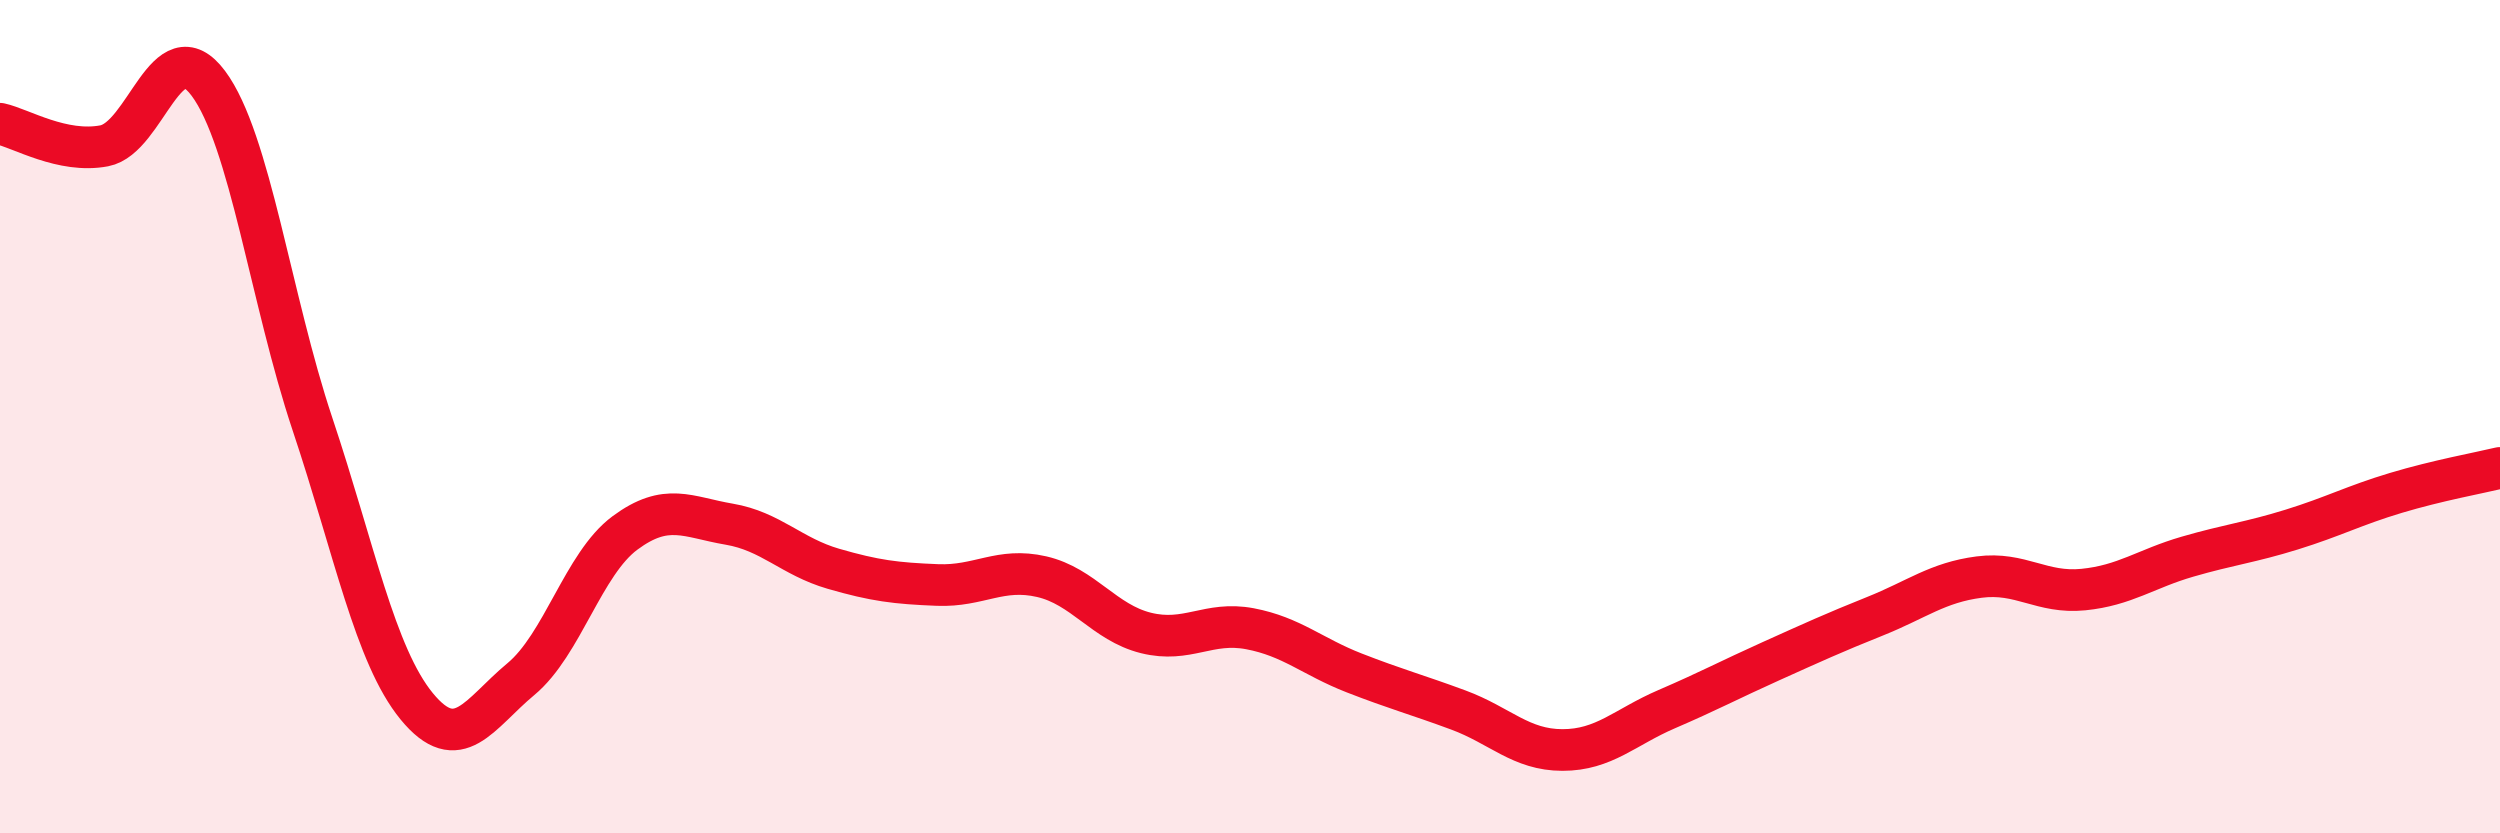
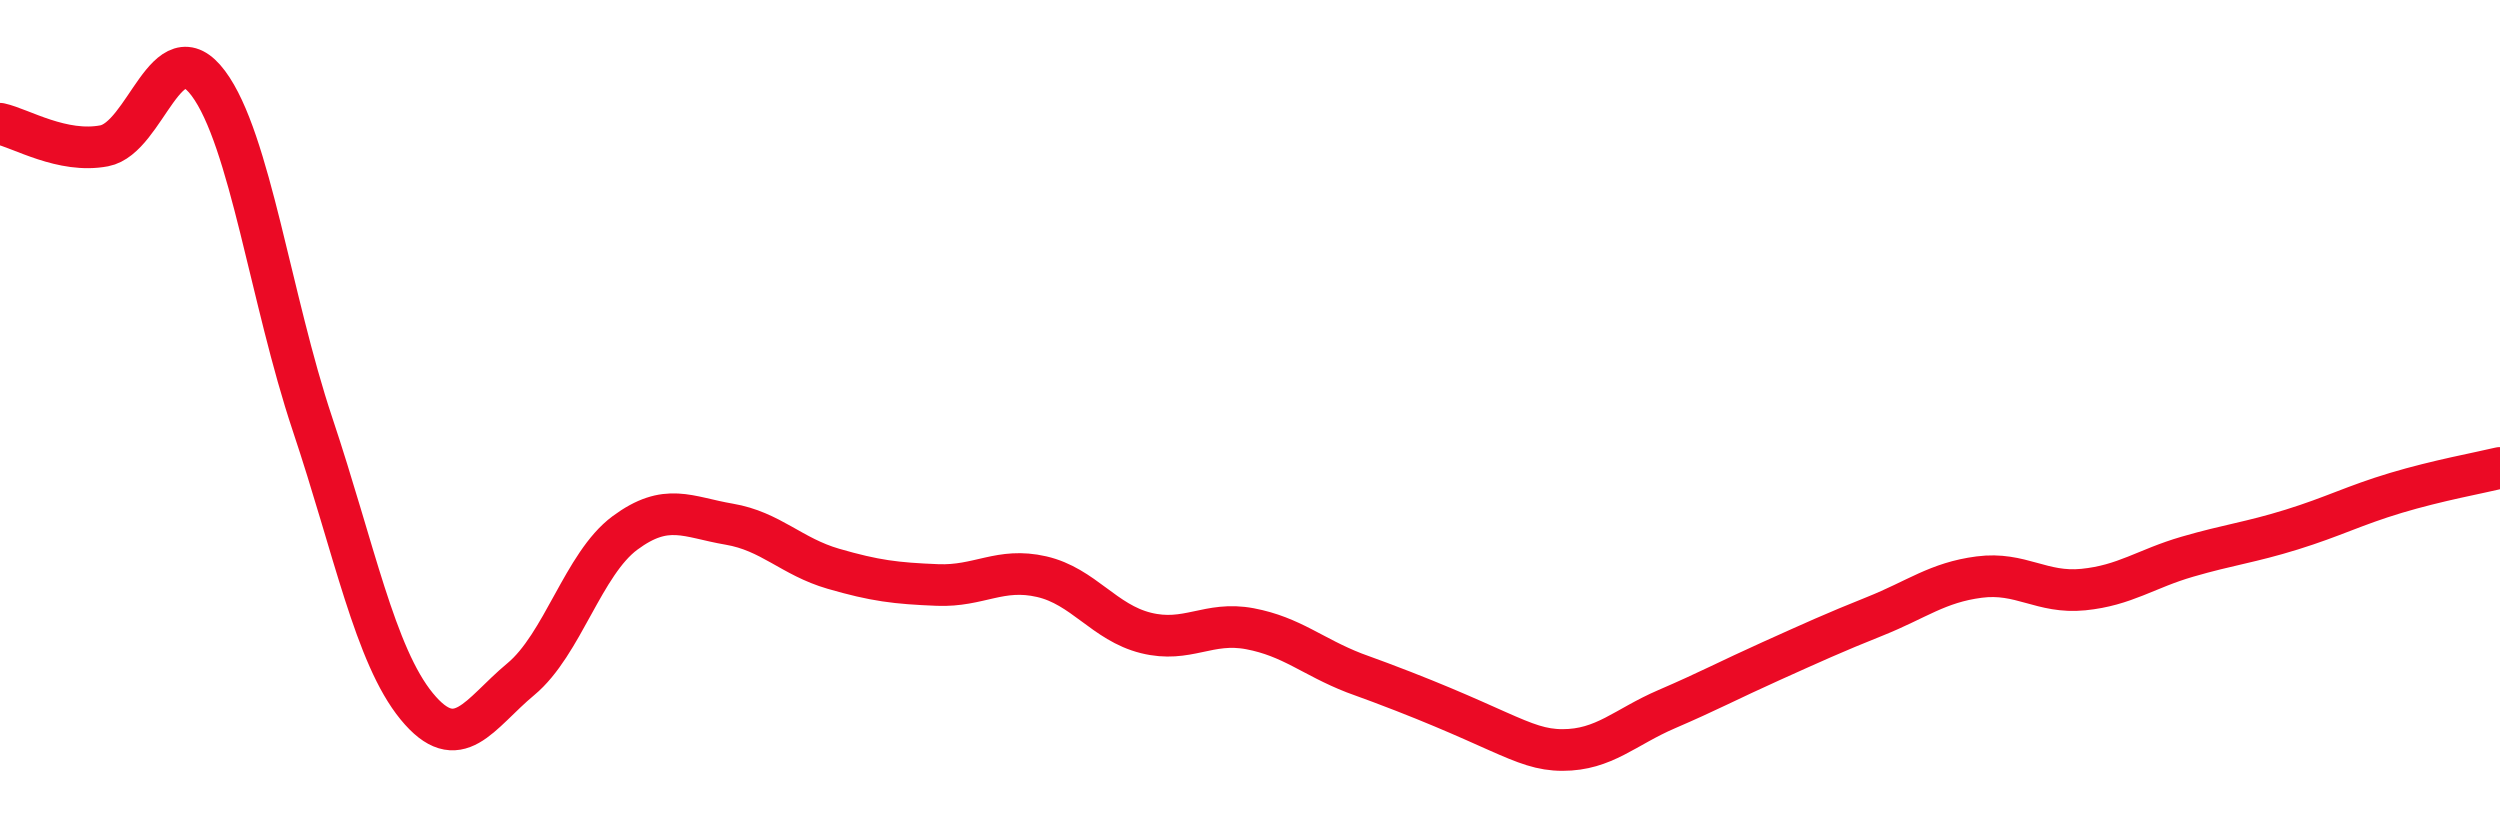
<svg xmlns="http://www.w3.org/2000/svg" width="60" height="20" viewBox="0 0 60 20">
-   <path d="M 0,2.97 C 0.5,3.08 1.5,3.69 2.5,3.5 C 3.5,3.31 4,0.66 5,2 C 6,3.34 6.5,7.19 7.5,10.18 C 8.5,13.17 9,15.73 10,16.95 C 11,18.17 11.5,17.13 12.5,16.3 C 13.5,15.47 14,13.53 15,12.79 C 16,12.05 16.5,12.41 17.5,12.58 C 18.5,12.75 19,13.36 20,13.65 C 21,13.94 21.5,14 22.5,14.04 C 23.5,14.08 24,13.61 25,13.84 C 26,14.07 26.5,14.94 27.5,15.19 C 28.5,15.44 29,14.9 30,15.09 C 31,15.28 31.5,15.76 32.5,16.15 C 33.5,16.54 34,16.67 35,17.04 C 36,17.41 36.5,18 37.5,18 C 38.5,18 39,17.45 40,17.02 C 41,16.59 41.5,16.32 42.5,15.87 C 43.5,15.42 44,15.19 45,14.79 C 46,14.39 46.5,13.98 47.5,13.85 C 48.5,13.72 49,14.25 50,14.15 C 51,14.05 51.5,13.65 52.5,13.36 C 53.5,13.07 54,13.02 55,12.71 C 56,12.4 56.5,12.13 57.5,11.83 C 58.5,11.53 59.5,11.35 60,11.23L60 20L0 20Z" fill="#EB0A25" opacity="0.1" stroke-linecap="round" stroke-linejoin="round" />
-   <path d="M 0,2.97 C 0.5,3.08 1.5,3.69 2.5,3.5 C 3.5,3.31 4,0.66 5,2 C 6,3.34 6.5,7.19 7.5,10.18 C 8.5,13.17 9,15.73 10,16.95 C 11,18.17 11.5,17.13 12.5,16.3 C 13.5,15.47 14,13.53 15,12.79 C 16,12.05 16.5,12.41 17.5,12.58 C 18.5,12.75 19,13.36 20,13.65 C 21,13.94 21.5,14 22.5,14.04 C 23.5,14.08 24,13.61 25,13.84 C 26,14.07 26.5,14.94 27.5,15.19 C 28.5,15.44 29,14.9 30,15.09 C 31,15.28 31.5,15.76 32.5,16.15 C 33.5,16.54 34,16.67 35,17.04 C 36,17.41 36.5,18 37.5,18 C 38.5,18 39,17.45 40,17.02 C 41,16.59 41.5,16.32 42.5,15.87 C 43.5,15.42 44,15.19 45,14.79 C 46,14.39 46.5,13.98 47.5,13.85 C 48.5,13.72 49,14.25 50,14.15 C 51,14.05 51.5,13.65 52.5,13.36 C 53.5,13.07 54,13.02 55,12.71 C 56,12.4 56.5,12.13 57.5,11.83 C 58.5,11.53 59.5,11.35 60,11.23" stroke="#EB0A25" stroke-width="1" fill="none" stroke-linecap="round" stroke-linejoin="round" />
+   <path d="M 0,2.97 C 0.5,3.08 1.5,3.69 2.5,3.5 C 3.5,3.31 4,0.66 5,2 C 6,3.34 6.5,7.19 7.5,10.18 C 8.5,13.17 9,15.73 10,16.95 C 11,18.17 11.5,17.13 12.5,16.3 C 13.5,15.47 14,13.53 15,12.79 C 16,12.05 16.5,12.41 17.5,12.58 C 18.5,12.75 19,13.36 20,13.65 C 21,13.94 21.5,14 22.5,14.04 C 23.5,14.08 24,13.61 25,13.84 C 26,14.07 26.5,14.94 27.5,15.19 C 28.5,15.44 29,14.9 30,15.09 C 31,15.28 31.5,15.76 32.5,16.15 C 36,17.41 36.5,18 37.5,18 C 38.5,18 39,17.45 40,17.02 C 41,16.59 41.5,16.32 42.5,15.87 C 43.5,15.42 44,15.19 45,14.79 C 46,14.39 46.5,13.98 47.5,13.85 C 48.5,13.72 49,14.25 50,14.15 C 51,14.05 51.5,13.65 52.5,13.36 C 53.5,13.07 54,13.02 55,12.71 C 56,12.4 56.5,12.13 57.5,11.83 C 58.5,11.53 59.5,11.35 60,11.23" stroke="#EB0A25" stroke-width="1" fill="none" stroke-linecap="round" stroke-linejoin="round" />
</svg>